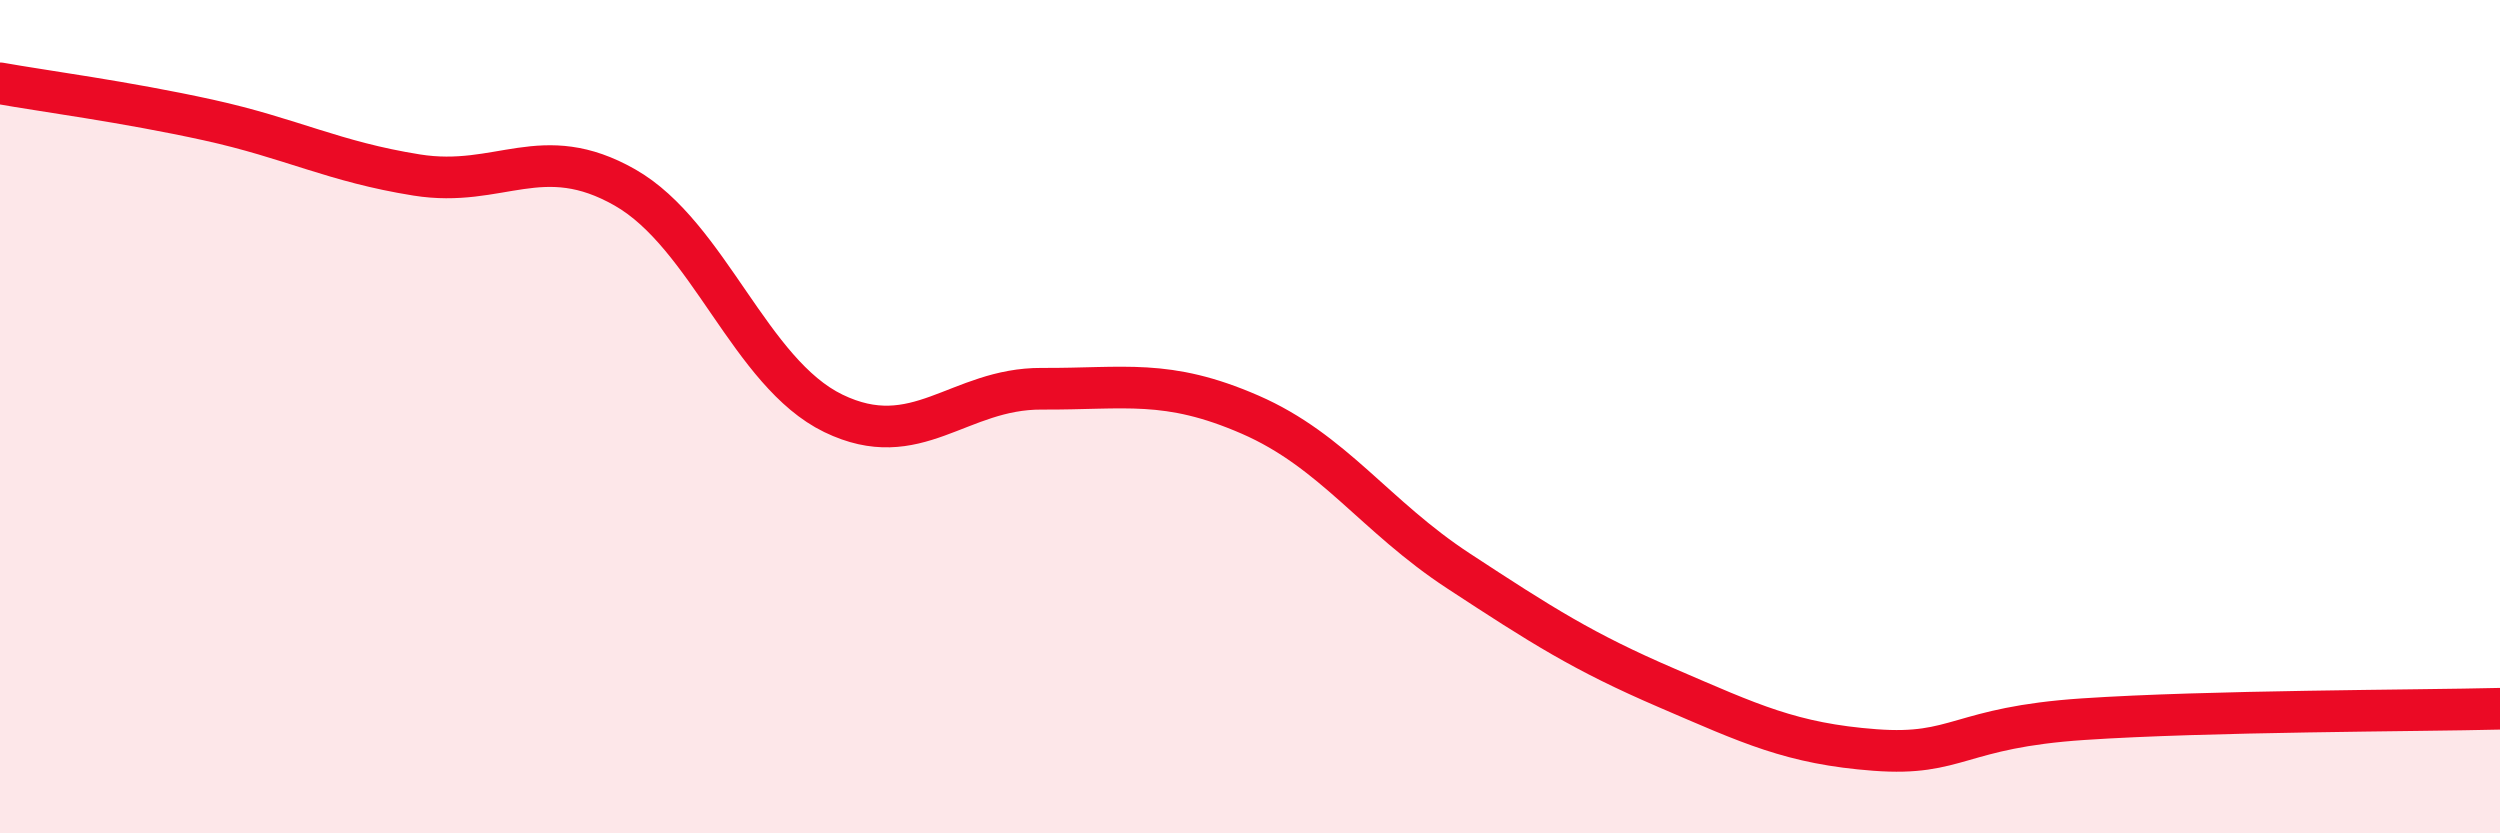
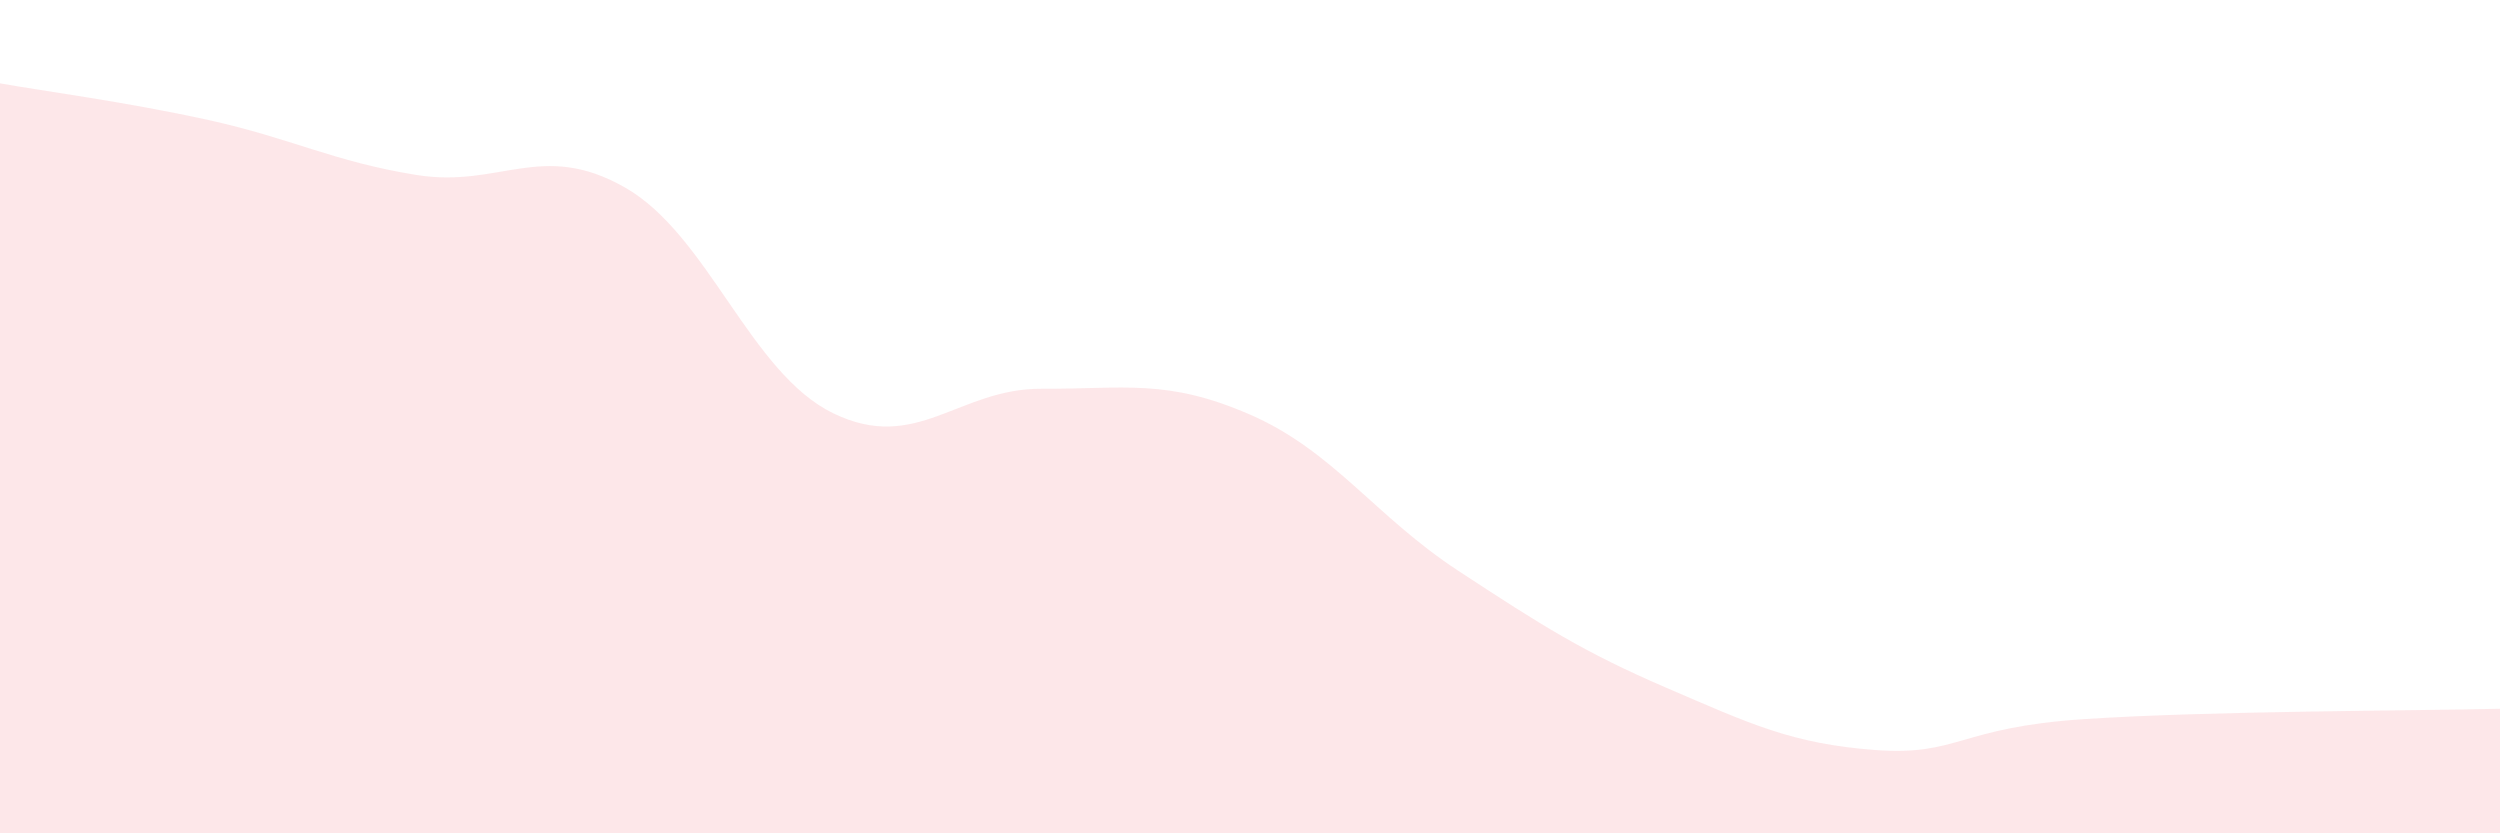
<svg xmlns="http://www.w3.org/2000/svg" width="60" height="20" viewBox="0 0 60 20">
  <path d="M 0,2 C 1,2.18 3,2.44 5,2.88 C 7,3.32 8,3.88 10,4.2 C 12,4.52 13,3.36 15,4.5 C 17,5.64 18,8.95 20,9.92 C 22,10.89 23,9.32 25,9.33 C 27,9.34 28,9.08 30,9.95 C 32,10.82 33,12.39 35,13.7 C 37,15.01 38,15.65 40,16.51 C 42,17.37 43,17.85 45,18 C 47,18.15 47,17.46 50,17.26 C 53,17.06 58,17.06 60,17.01L60 20L0 20Z" fill="#EB0A25" opacity="0.1" stroke-linecap="round" stroke-linejoin="round" />
-   <path d="M 0,2 C 1,2.18 3,2.44 5,2.88 C 7,3.32 8,3.88 10,4.2 C 12,4.52 13,3.36 15,4.5 C 17,5.64 18,8.95 20,9.92 C 22,10.89 23,9.32 25,9.33 C 27,9.34 28,9.08 30,9.95 C 32,10.82 33,12.39 35,13.7 C 37,15.01 38,15.65 40,16.51 C 42,17.37 43,17.85 45,18 C 47,18.15 47,17.46 50,17.26 C 53,17.06 58,17.06 60,17.01" stroke="#EB0A25" stroke-width="1" fill="none" stroke-linecap="round" stroke-linejoin="round" />
</svg>